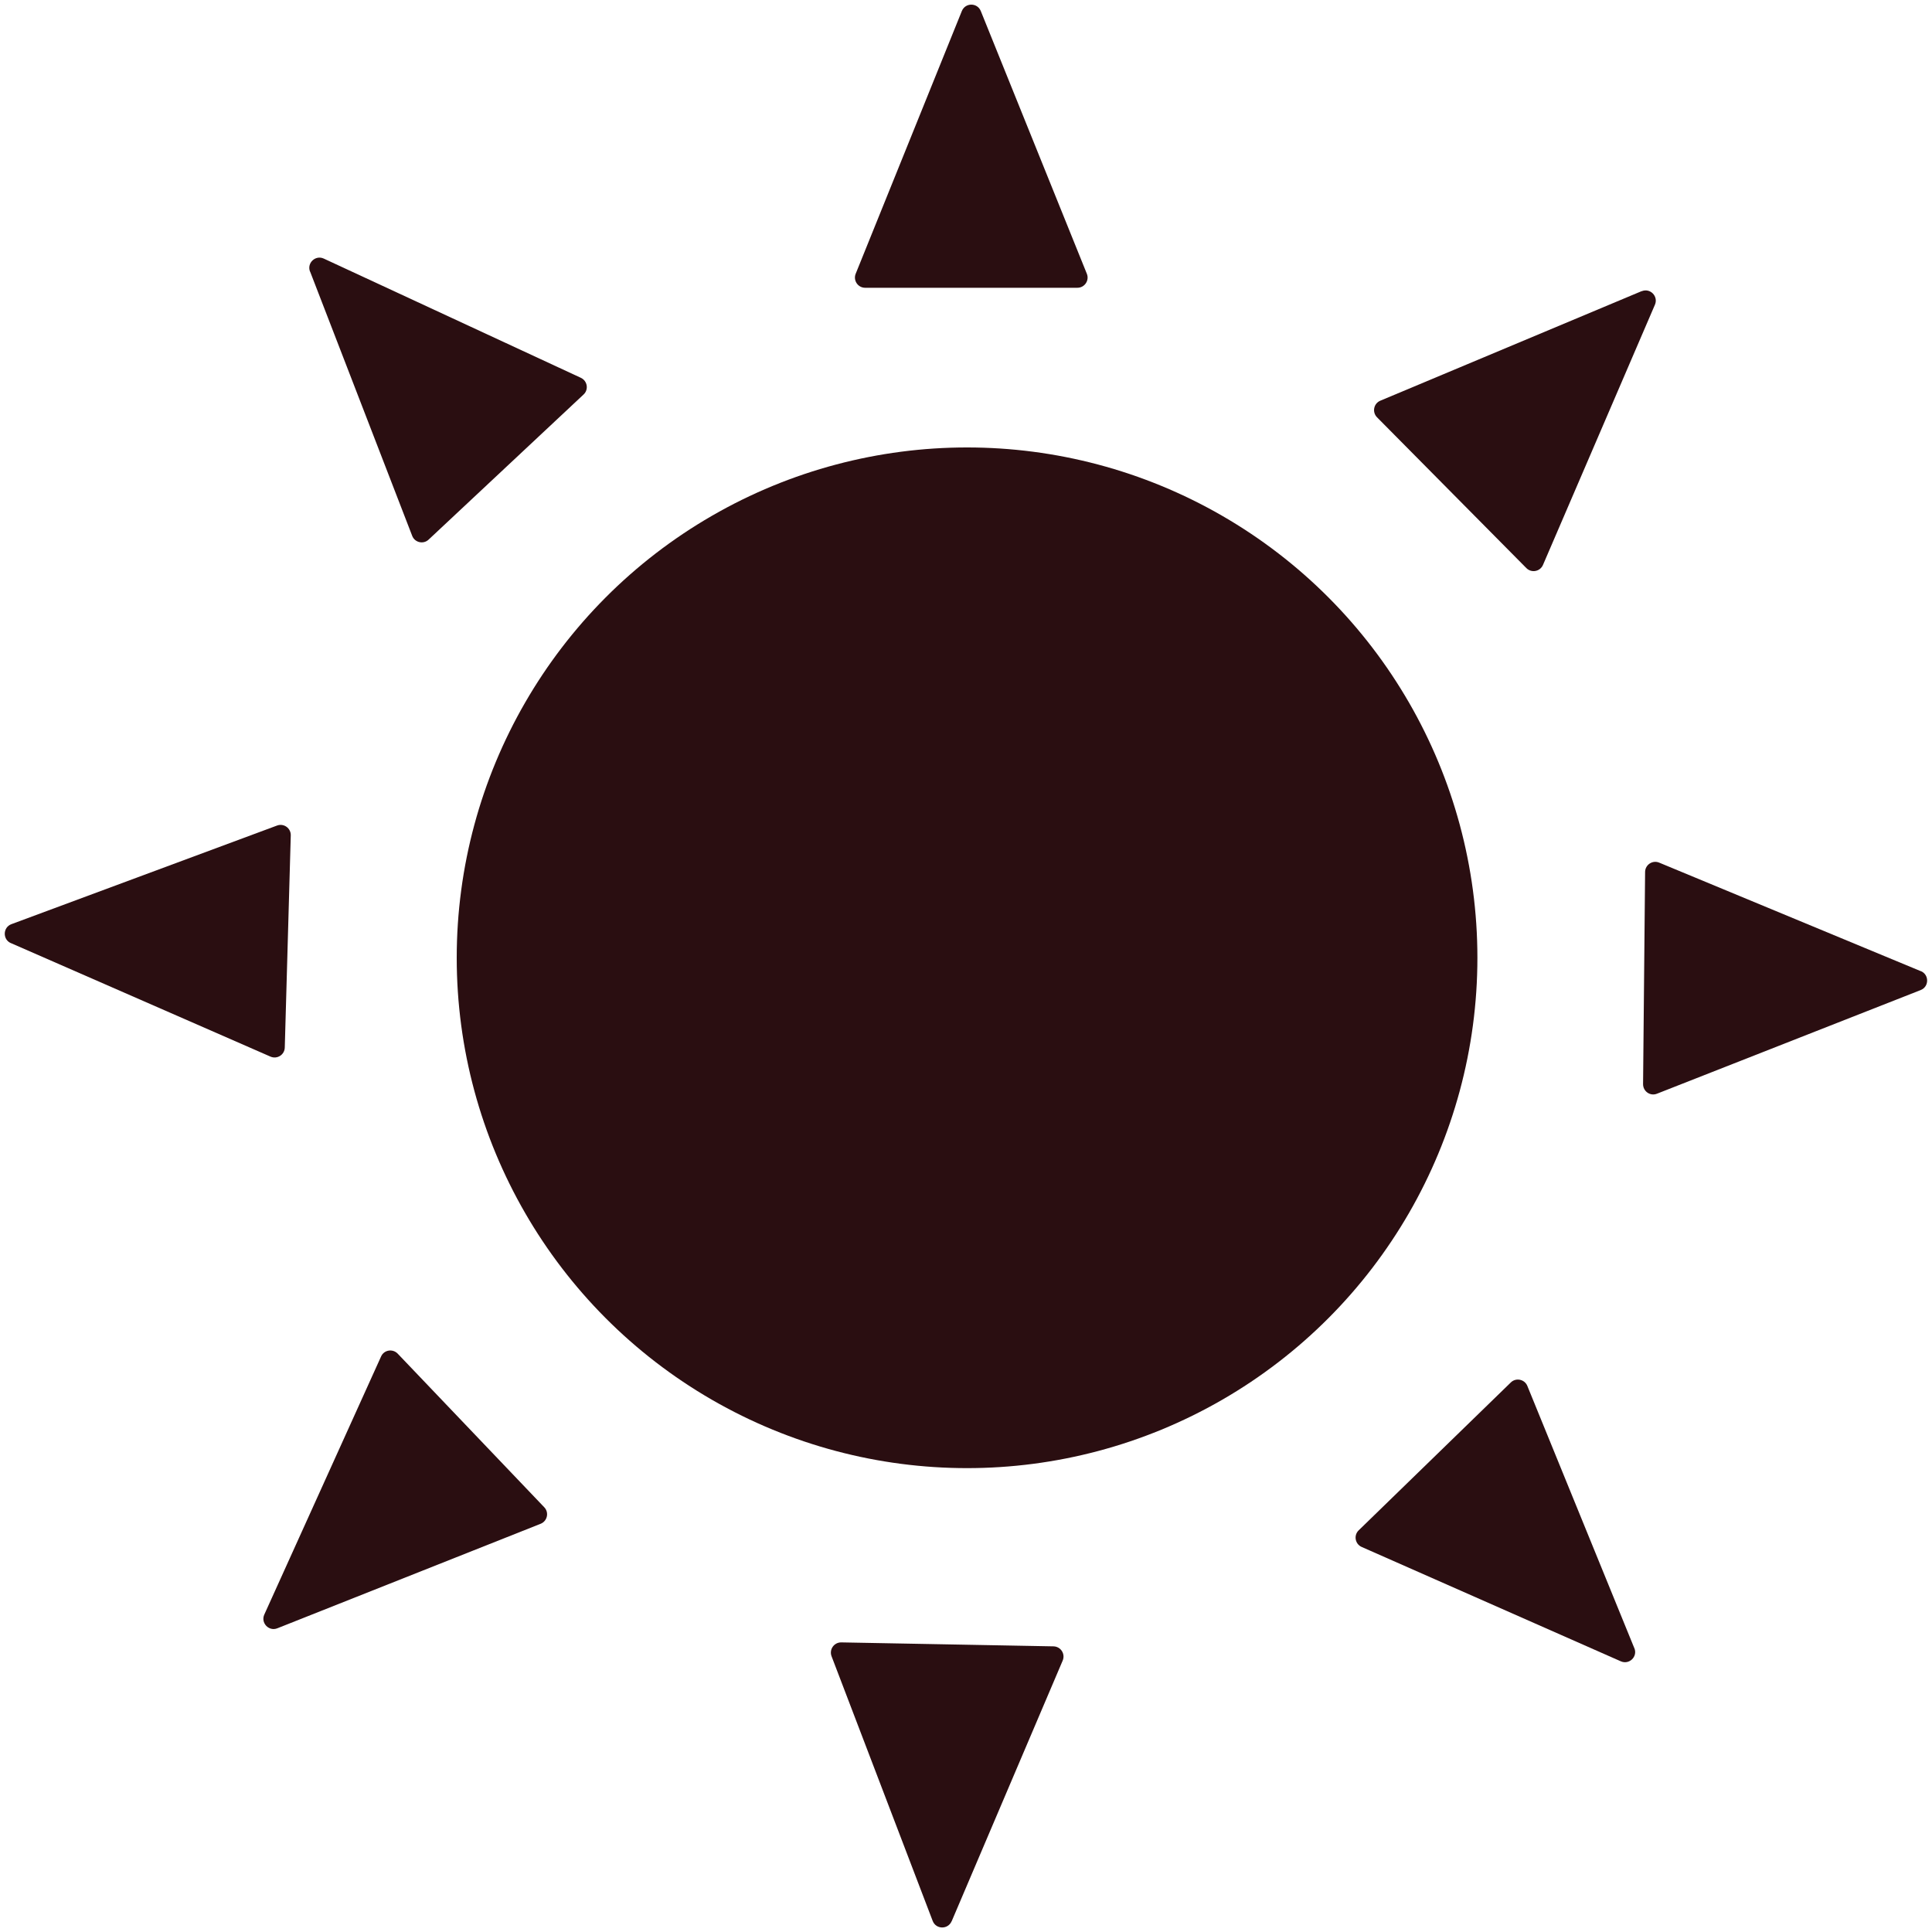
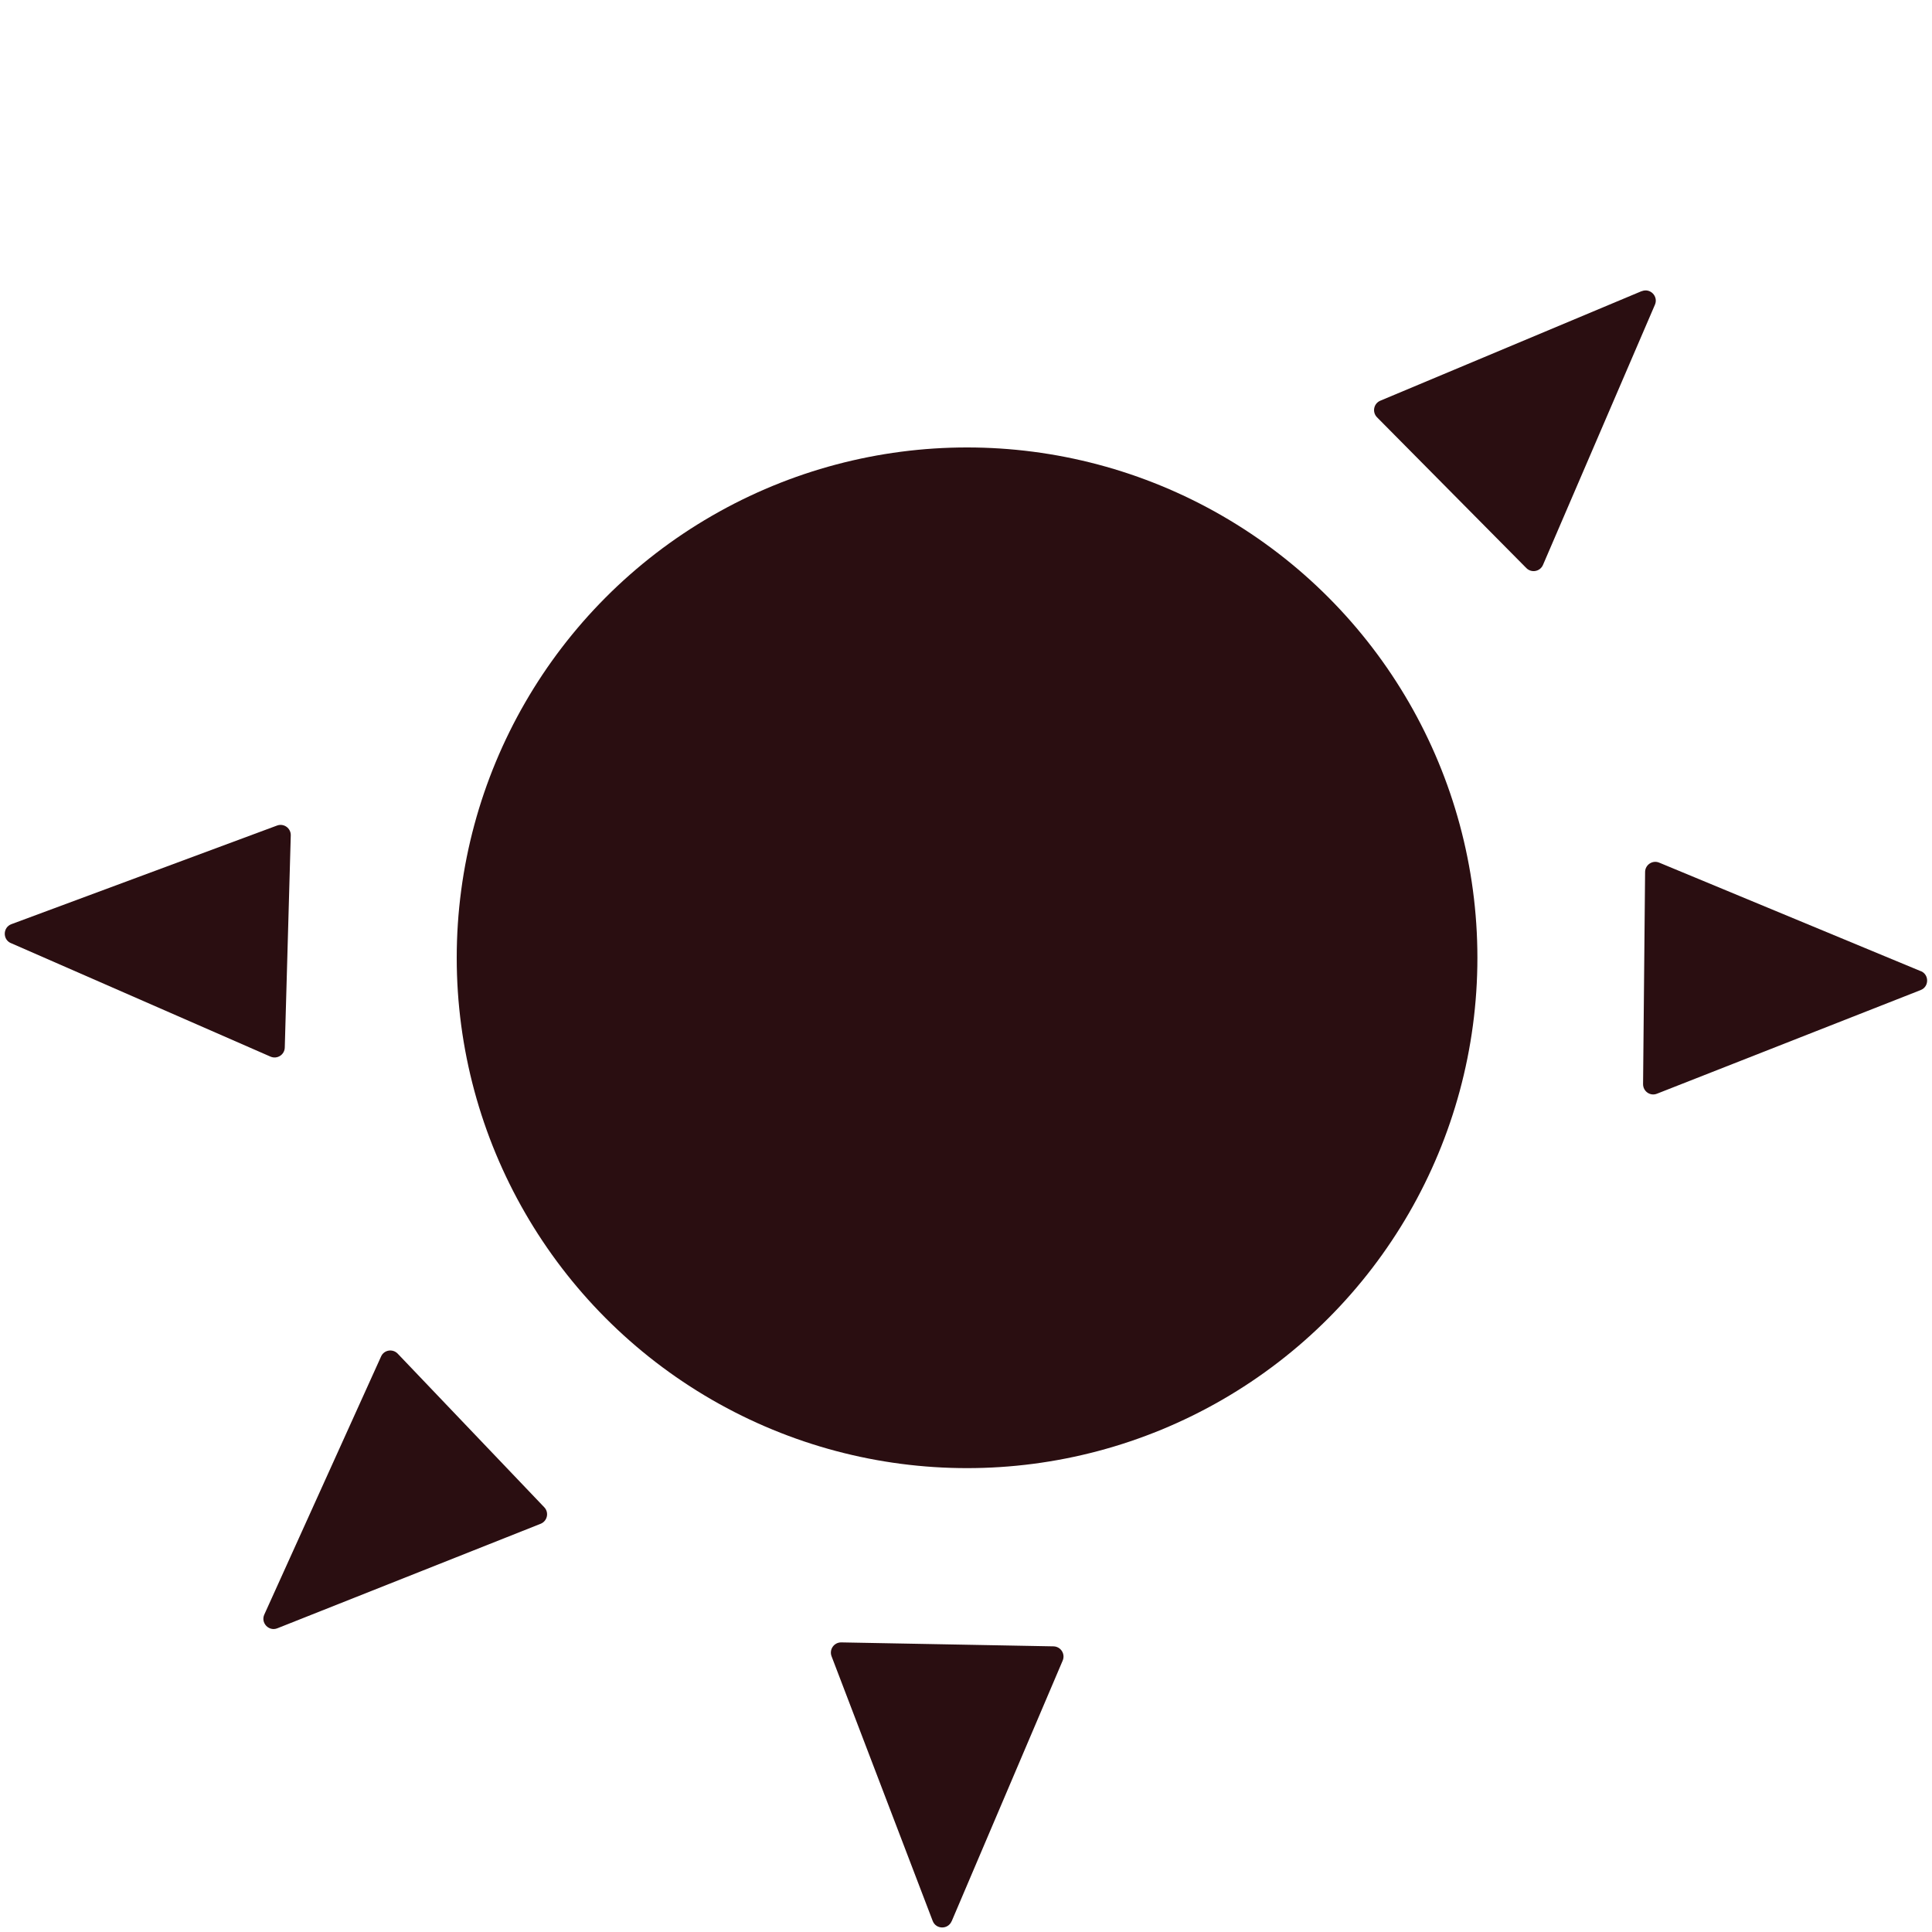
<svg xmlns="http://www.w3.org/2000/svg" viewBox="0 0 200 200" height="200" width="200" id="Calque_1">
  <defs>
    <style>.cls-1{fill:#2a0e11;}</style>
  </defs>
  <circle r="52.83" cy="99.15" cx="100.11" class="cls-1" />
-   <path d="m99.57,1.14l-10.99,27.2c-.28.69.23,1.45.98,1.45h21.97c.75,0,1.26-.76.98-1.45L101.53,1.14c-.36-.88-1.6-.88-1.96,0Z" class="cls-1" />
  <path d="m169.94,30.14l-27.05,11.34c-.69.29-.87,1.18-.34,1.72l15.46,15.61c.53.53,1.42.36,1.72-.33l11.59-26.94c.37-.87-.5-1.76-1.38-1.39Z" class="cls-1" />
  <path d="m198.85,100.54l-27.09-11.24c-.69-.29-1.45.22-1.46.96l-.21,21.97c0,.75.74,1.27,1.44.99l27.3-10.73c.88-.35.89-1.59.02-1.96Z" class="cls-1" />
-   <path d="m169.19,170.63l-11.08-27.16c-.28-.69-1.18-.88-1.71-.36l-15.75,15.31c-.54.52-.37,1.42.31,1.72l26.83,11.84c.87.38,1.76-.49,1.4-1.36Z" class="cls-1" />
  <path d="m98.52,198.88l11.49-26.98c.29-.69-.2-1.45-.95-1.47l-21.97-.41c-.75-.01-1.27.73-1.01,1.43l10.47,27.4c.34.89,1.58.91,1.96.04Z" class="cls-1" />
  <path d="m28.71,168.56l27.26-10.82c.69-.28.89-1.17.37-1.71l-15.17-15.9c-.52-.54-1.42-.39-1.72.29l-12.09,26.72c-.39.86.47,1.77,1.35,1.42Z" class="cls-1" />
  <path d="m1.13,97.63l26.87,11.75c.69.3,1.46-.19,1.48-.94l.62-21.96c.02-.75-.72-1.28-1.42-1.02L1.18,95.67c-.89.33-.92,1.58-.06,1.96Z" class="cls-1" />
-   <path d="m32.1,28.11l10.57,27.36c.27.7,1.16.9,1.7.39l16.04-15.02c.55-.51.4-1.41-.28-1.73l-26.61-12.34c-.86-.4-1.77.45-1.43,1.34Z" class="cls-1" />
</svg>